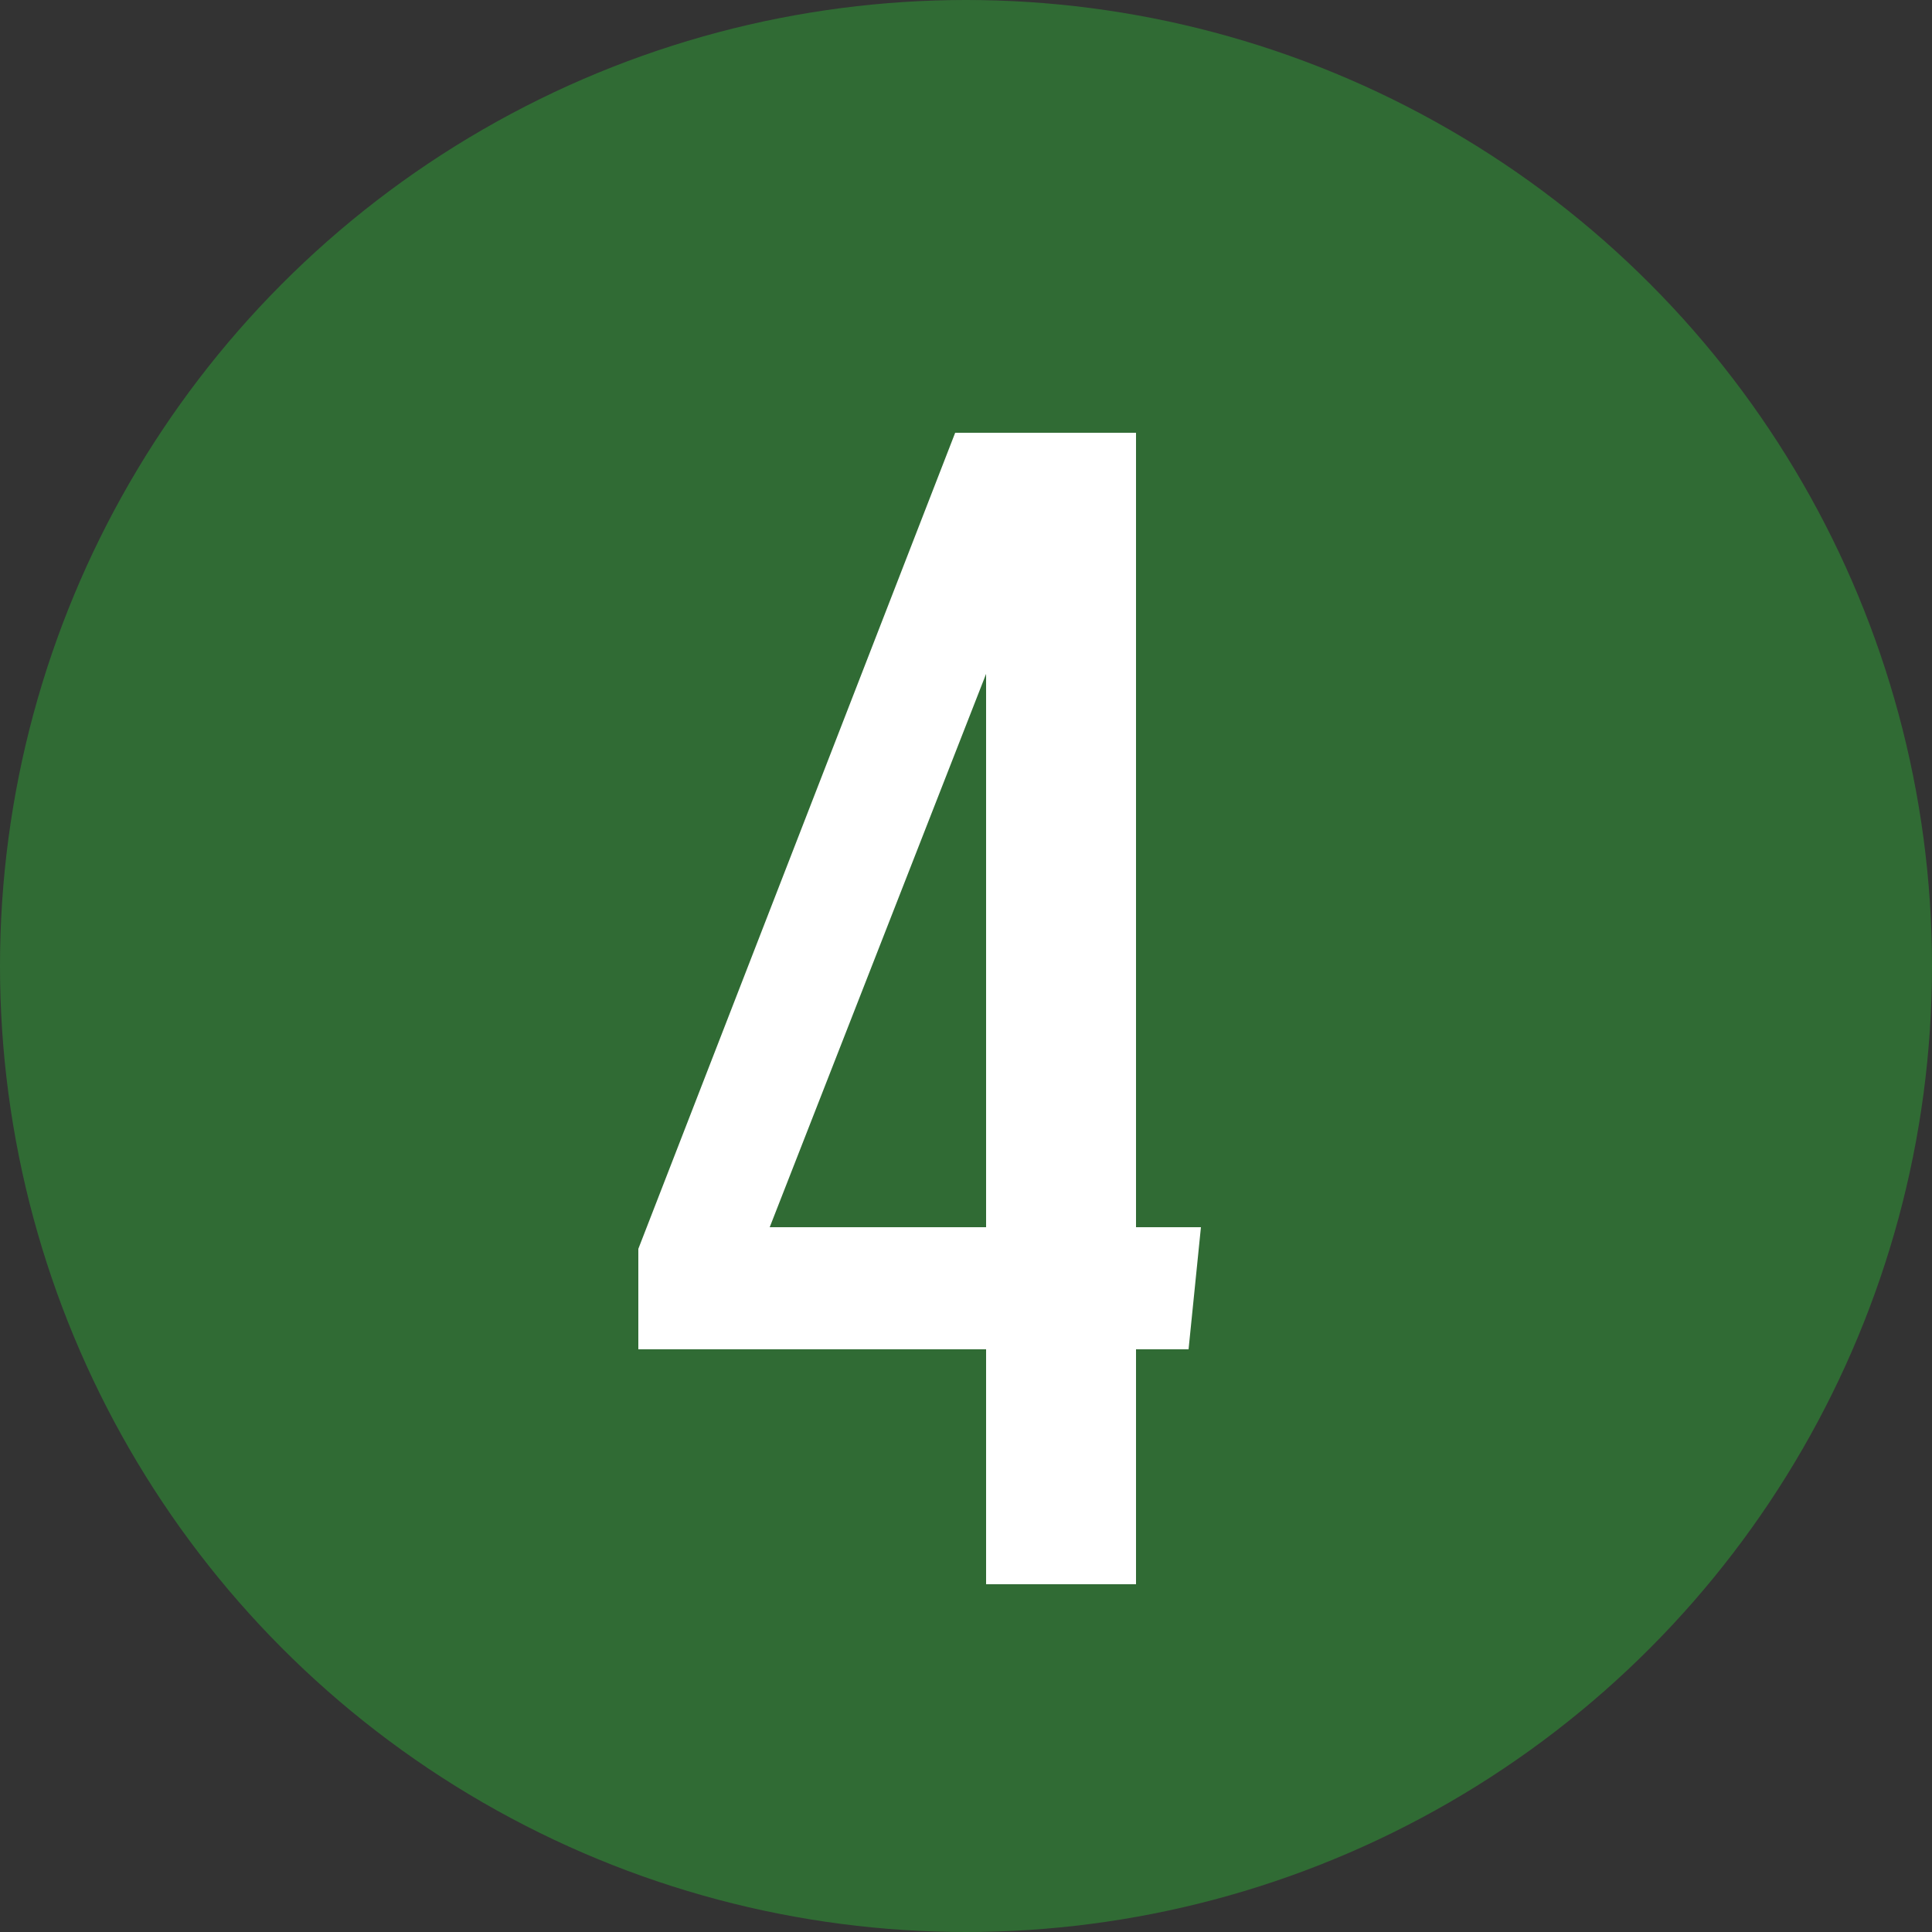
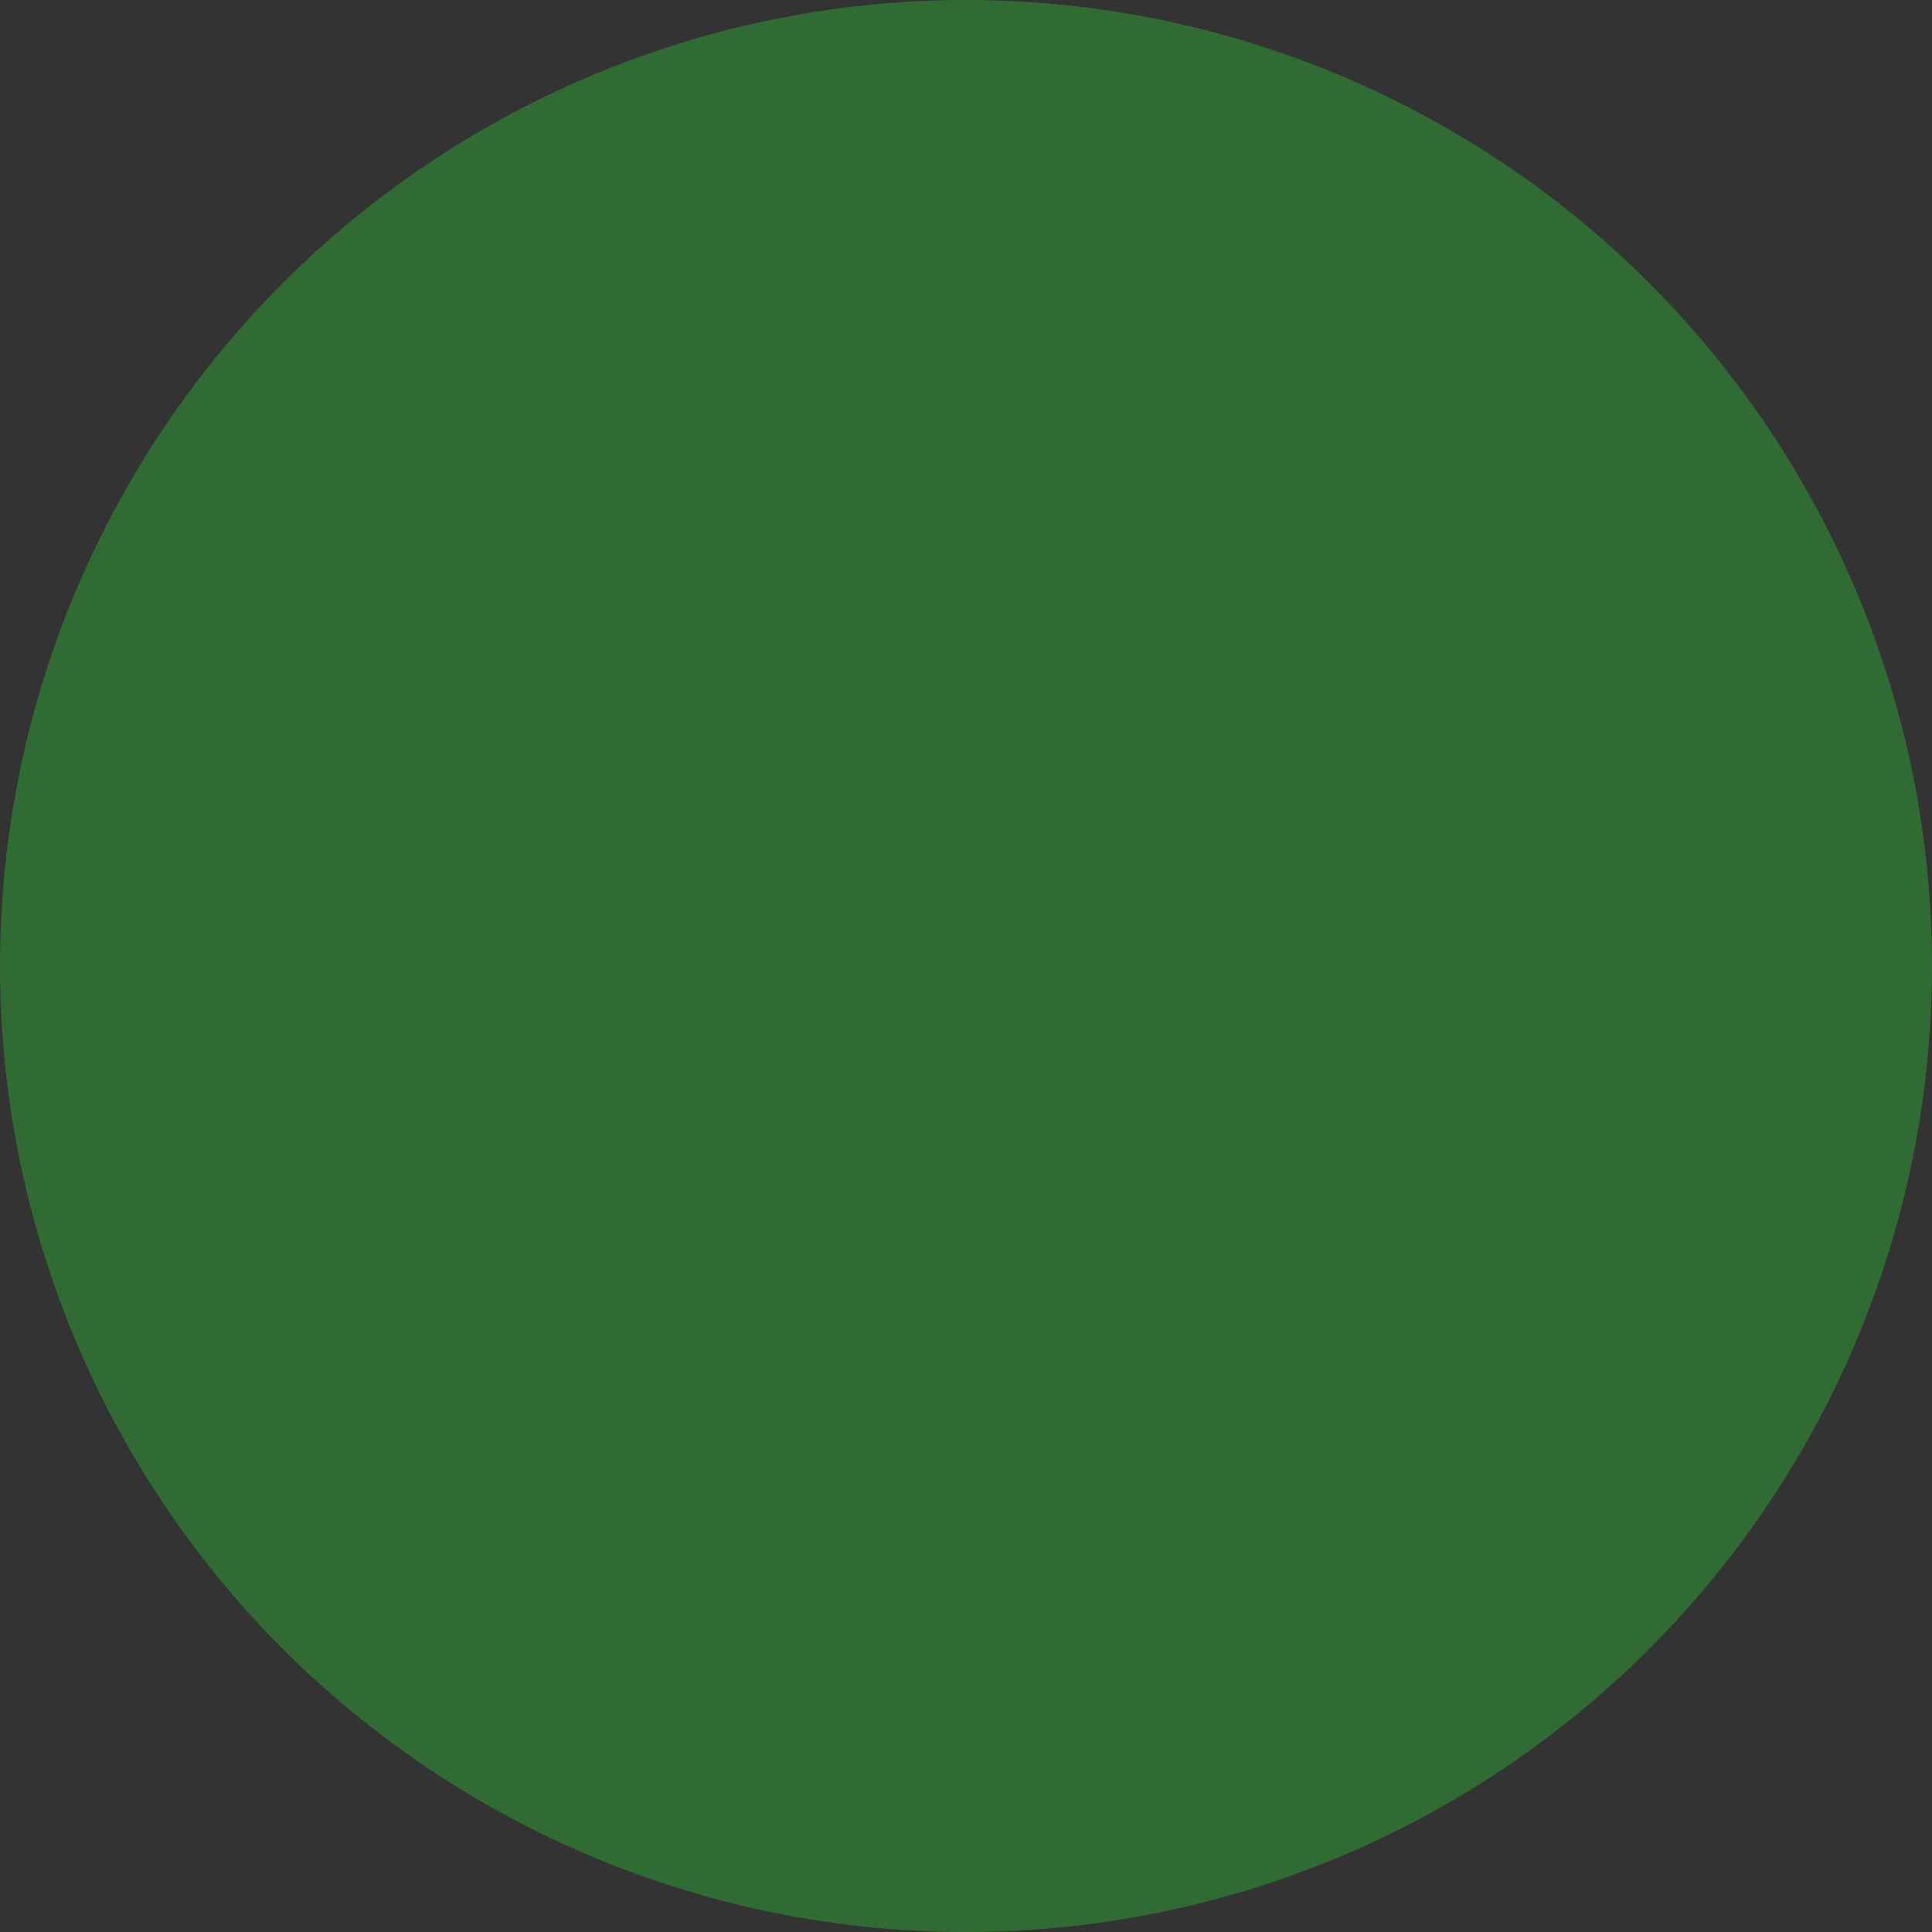
<svg xmlns="http://www.w3.org/2000/svg" width="50" height="50" viewBox="0 0 50 50" fill="none">
  <rect x="0" y="0" width="50" height="50" fill="#333333" stroke="none" />
  <circle cx="25" cy="25" r="25" fill="#306B34" />
-   <path d="M25.52 41V34.92H16.52V32.32L24.72 11.2H29.4V31.76H31.08L30.76 34.92H29.4V41H25.52ZM25.52 17.44L19.92 31.76H25.52V17.44Z" fill="white" />
</svg>